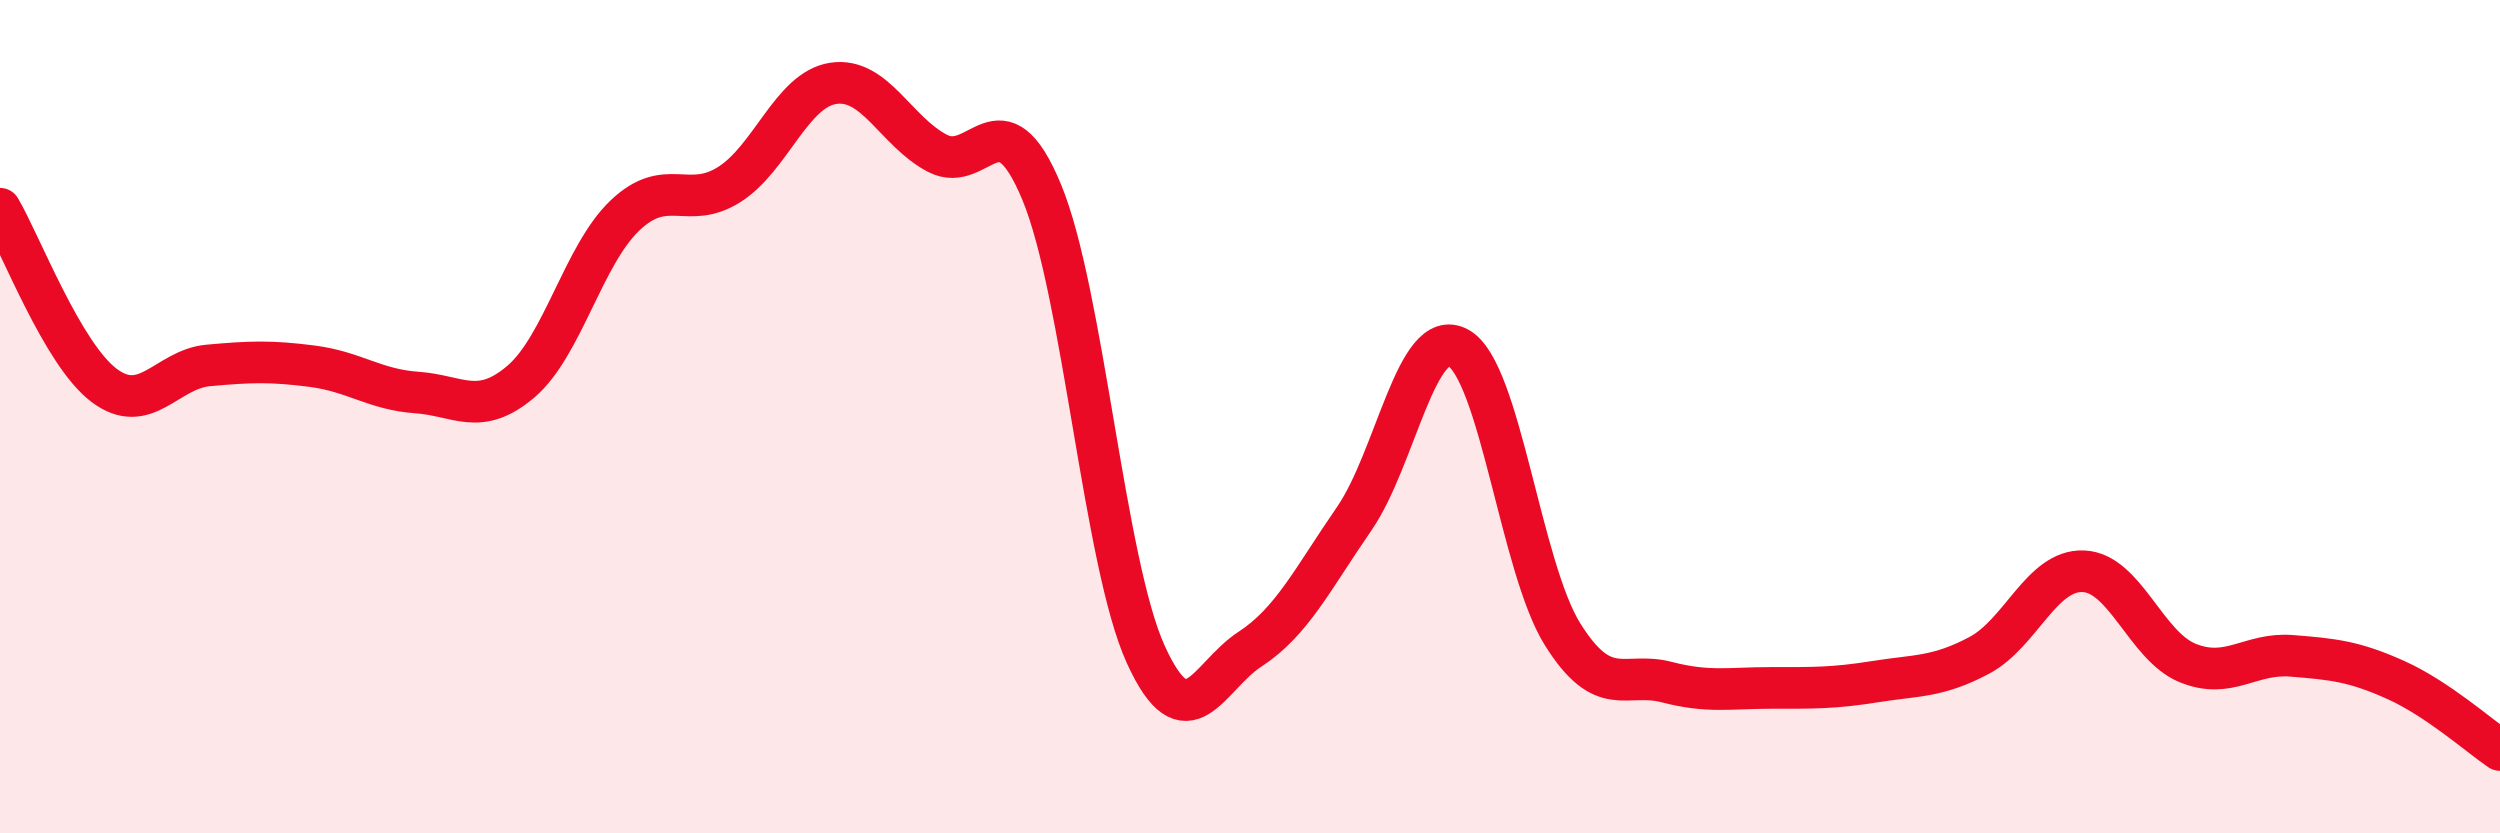
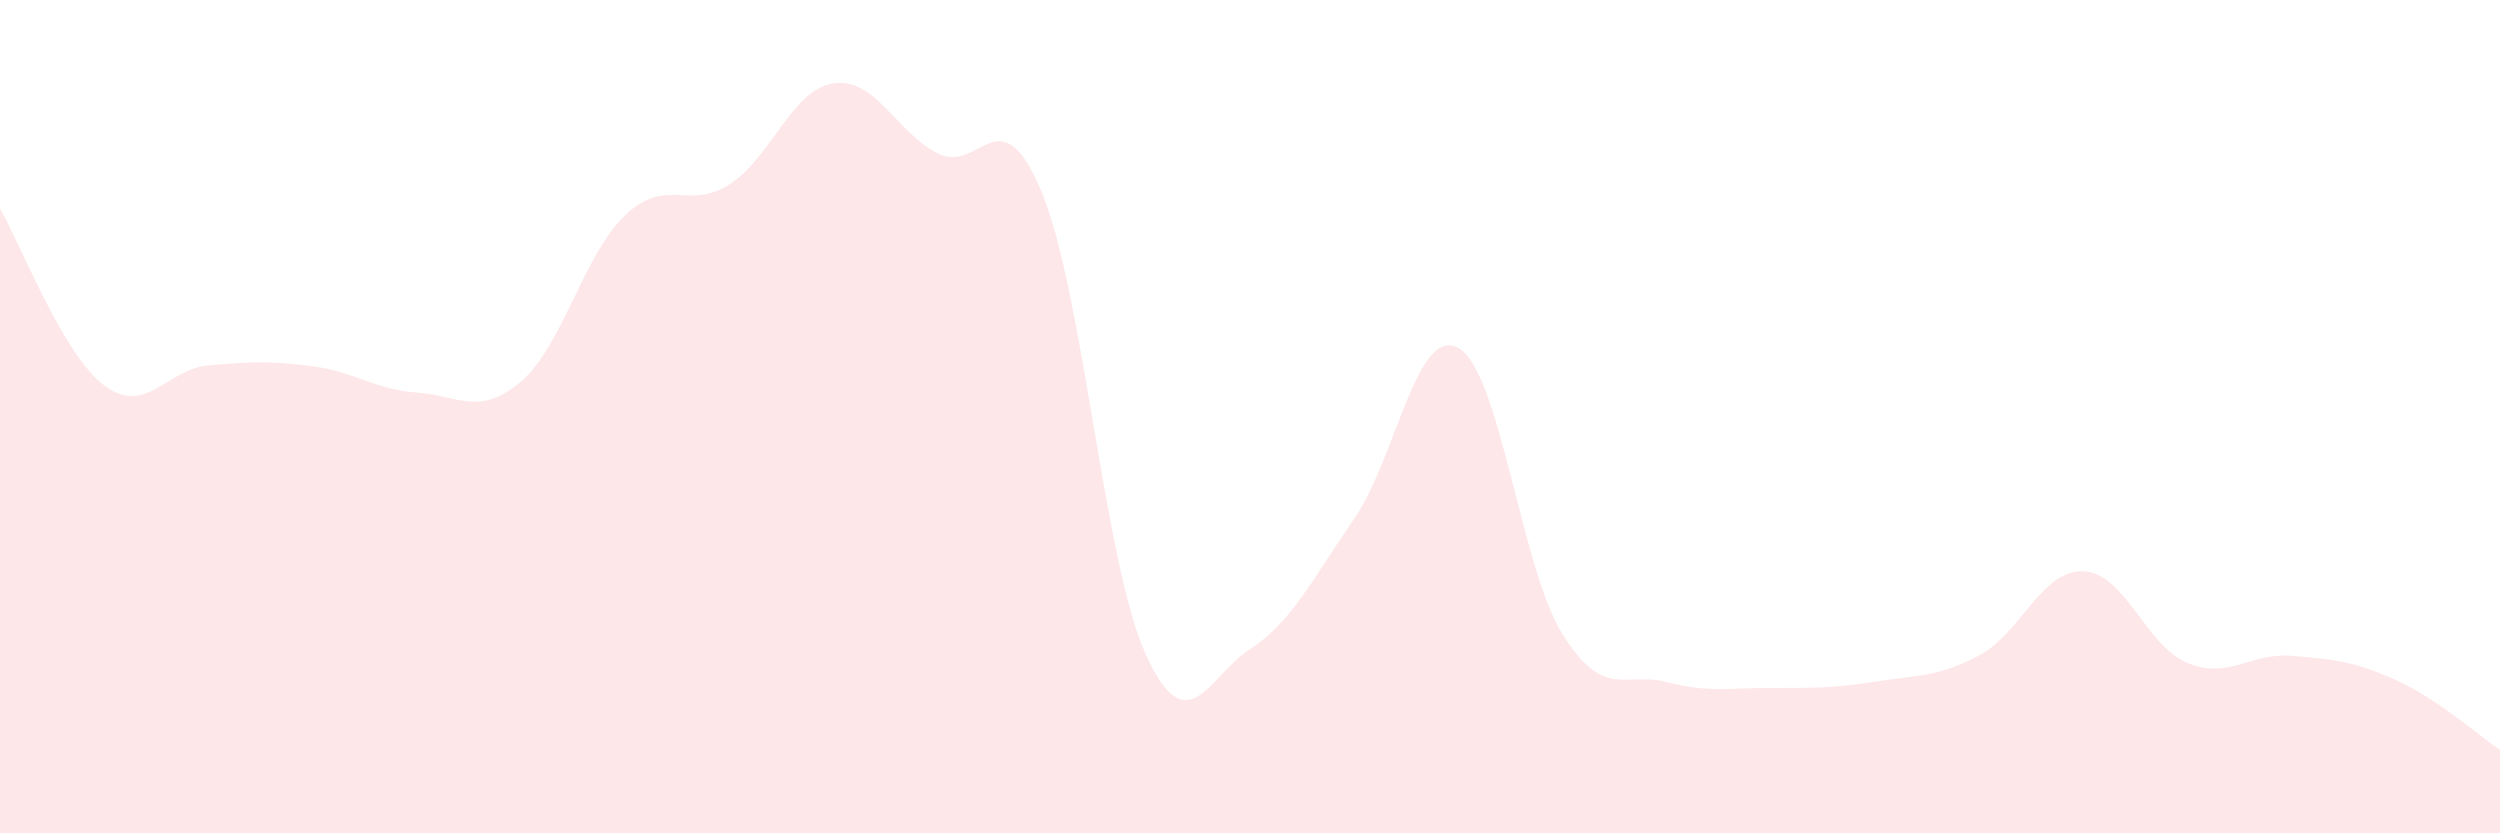
<svg xmlns="http://www.w3.org/2000/svg" width="60" height="20" viewBox="0 0 60 20">
  <path d="M 0,5.01 C 0.5,5.86 1.5,8.5 2.5,9.25 C 3.5,10 4,8.86 5,8.77 C 6,8.68 6.5,8.66 7.5,8.79 C 8.5,8.92 9,9.35 10,9.42 C 11,9.49 11.5,10.01 12.5,9.16 C 13.5,8.31 14,6.12 15,5.17 C 16,4.22 16.5,5.06 17.5,4.43 C 18.5,3.8 19,2.15 20,2 C 21,1.85 21.5,3.16 22.5,3.68 C 23.5,4.2 24,2.2 25,4.61 C 26,7.02 26.5,13.52 27.5,15.71 C 28.5,17.9 29,16.23 30,15.58 C 31,14.93 31.5,13.9 32.5,12.45 C 33.5,11 34,7.8 35,8.35 C 36,8.9 36.5,13.62 37.5,15.22 C 38.5,16.82 39,16.11 40,16.37 C 41,16.63 41.5,16.51 42.5,16.51 C 43.5,16.51 44,16.52 45,16.36 C 46,16.2 46.5,16.26 47.5,15.73 C 48.5,15.2 49,13.67 50,13.71 C 51,13.75 51.5,15.5 52.5,15.91 C 53.5,16.32 54,15.66 55,15.74 C 56,15.82 56.5,15.87 57.5,16.32 C 58.5,16.77 59.5,17.66 60,18L60 20L0 20Z" fill="#EB0A25" opacity="0.1" stroke-linecap="round" stroke-linejoin="round" />
-   <path d="M 0,5.01 C 0.5,5.86 1.5,8.5 2.5,9.25 C 3.5,10 4,8.86 5,8.77 C 6,8.68 6.5,8.66 7.5,8.79 C 8.5,8.92 9,9.35 10,9.42 C 11,9.49 11.5,10.01 12.5,9.16 C 13.5,8.31 14,6.12 15,5.17 C 16,4.22 16.5,5.06 17.5,4.43 C 18.5,3.8 19,2.15 20,2 C 21,1.85 21.5,3.16 22.5,3.68 C 23.5,4.2 24,2.2 25,4.61 C 26,7.02 26.5,13.52 27.5,15.71 C 28.5,17.9 29,16.23 30,15.58 C 31,14.93 31.5,13.9 32.5,12.45 C 33.5,11 34,7.8 35,8.35 C 36,8.9 36.5,13.62 37.5,15.22 C 38.5,16.82 39,16.11 40,16.37 C 41,16.63 41.5,16.51 42.5,16.51 C 43.5,16.51 44,16.52 45,16.36 C 46,16.2 46.5,16.26 47.5,15.73 C 48.5,15.2 49,13.67 50,13.71 C 51,13.75 51.5,15.5 52.5,15.91 C 53.5,16.32 54,15.66 55,15.74 C 56,15.82 56.5,15.87 57.5,16.32 C 58.5,16.77 59.5,17.66 60,18" stroke="#EB0A25" stroke-width="1" fill="none" stroke-linecap="round" stroke-linejoin="round" />
</svg>